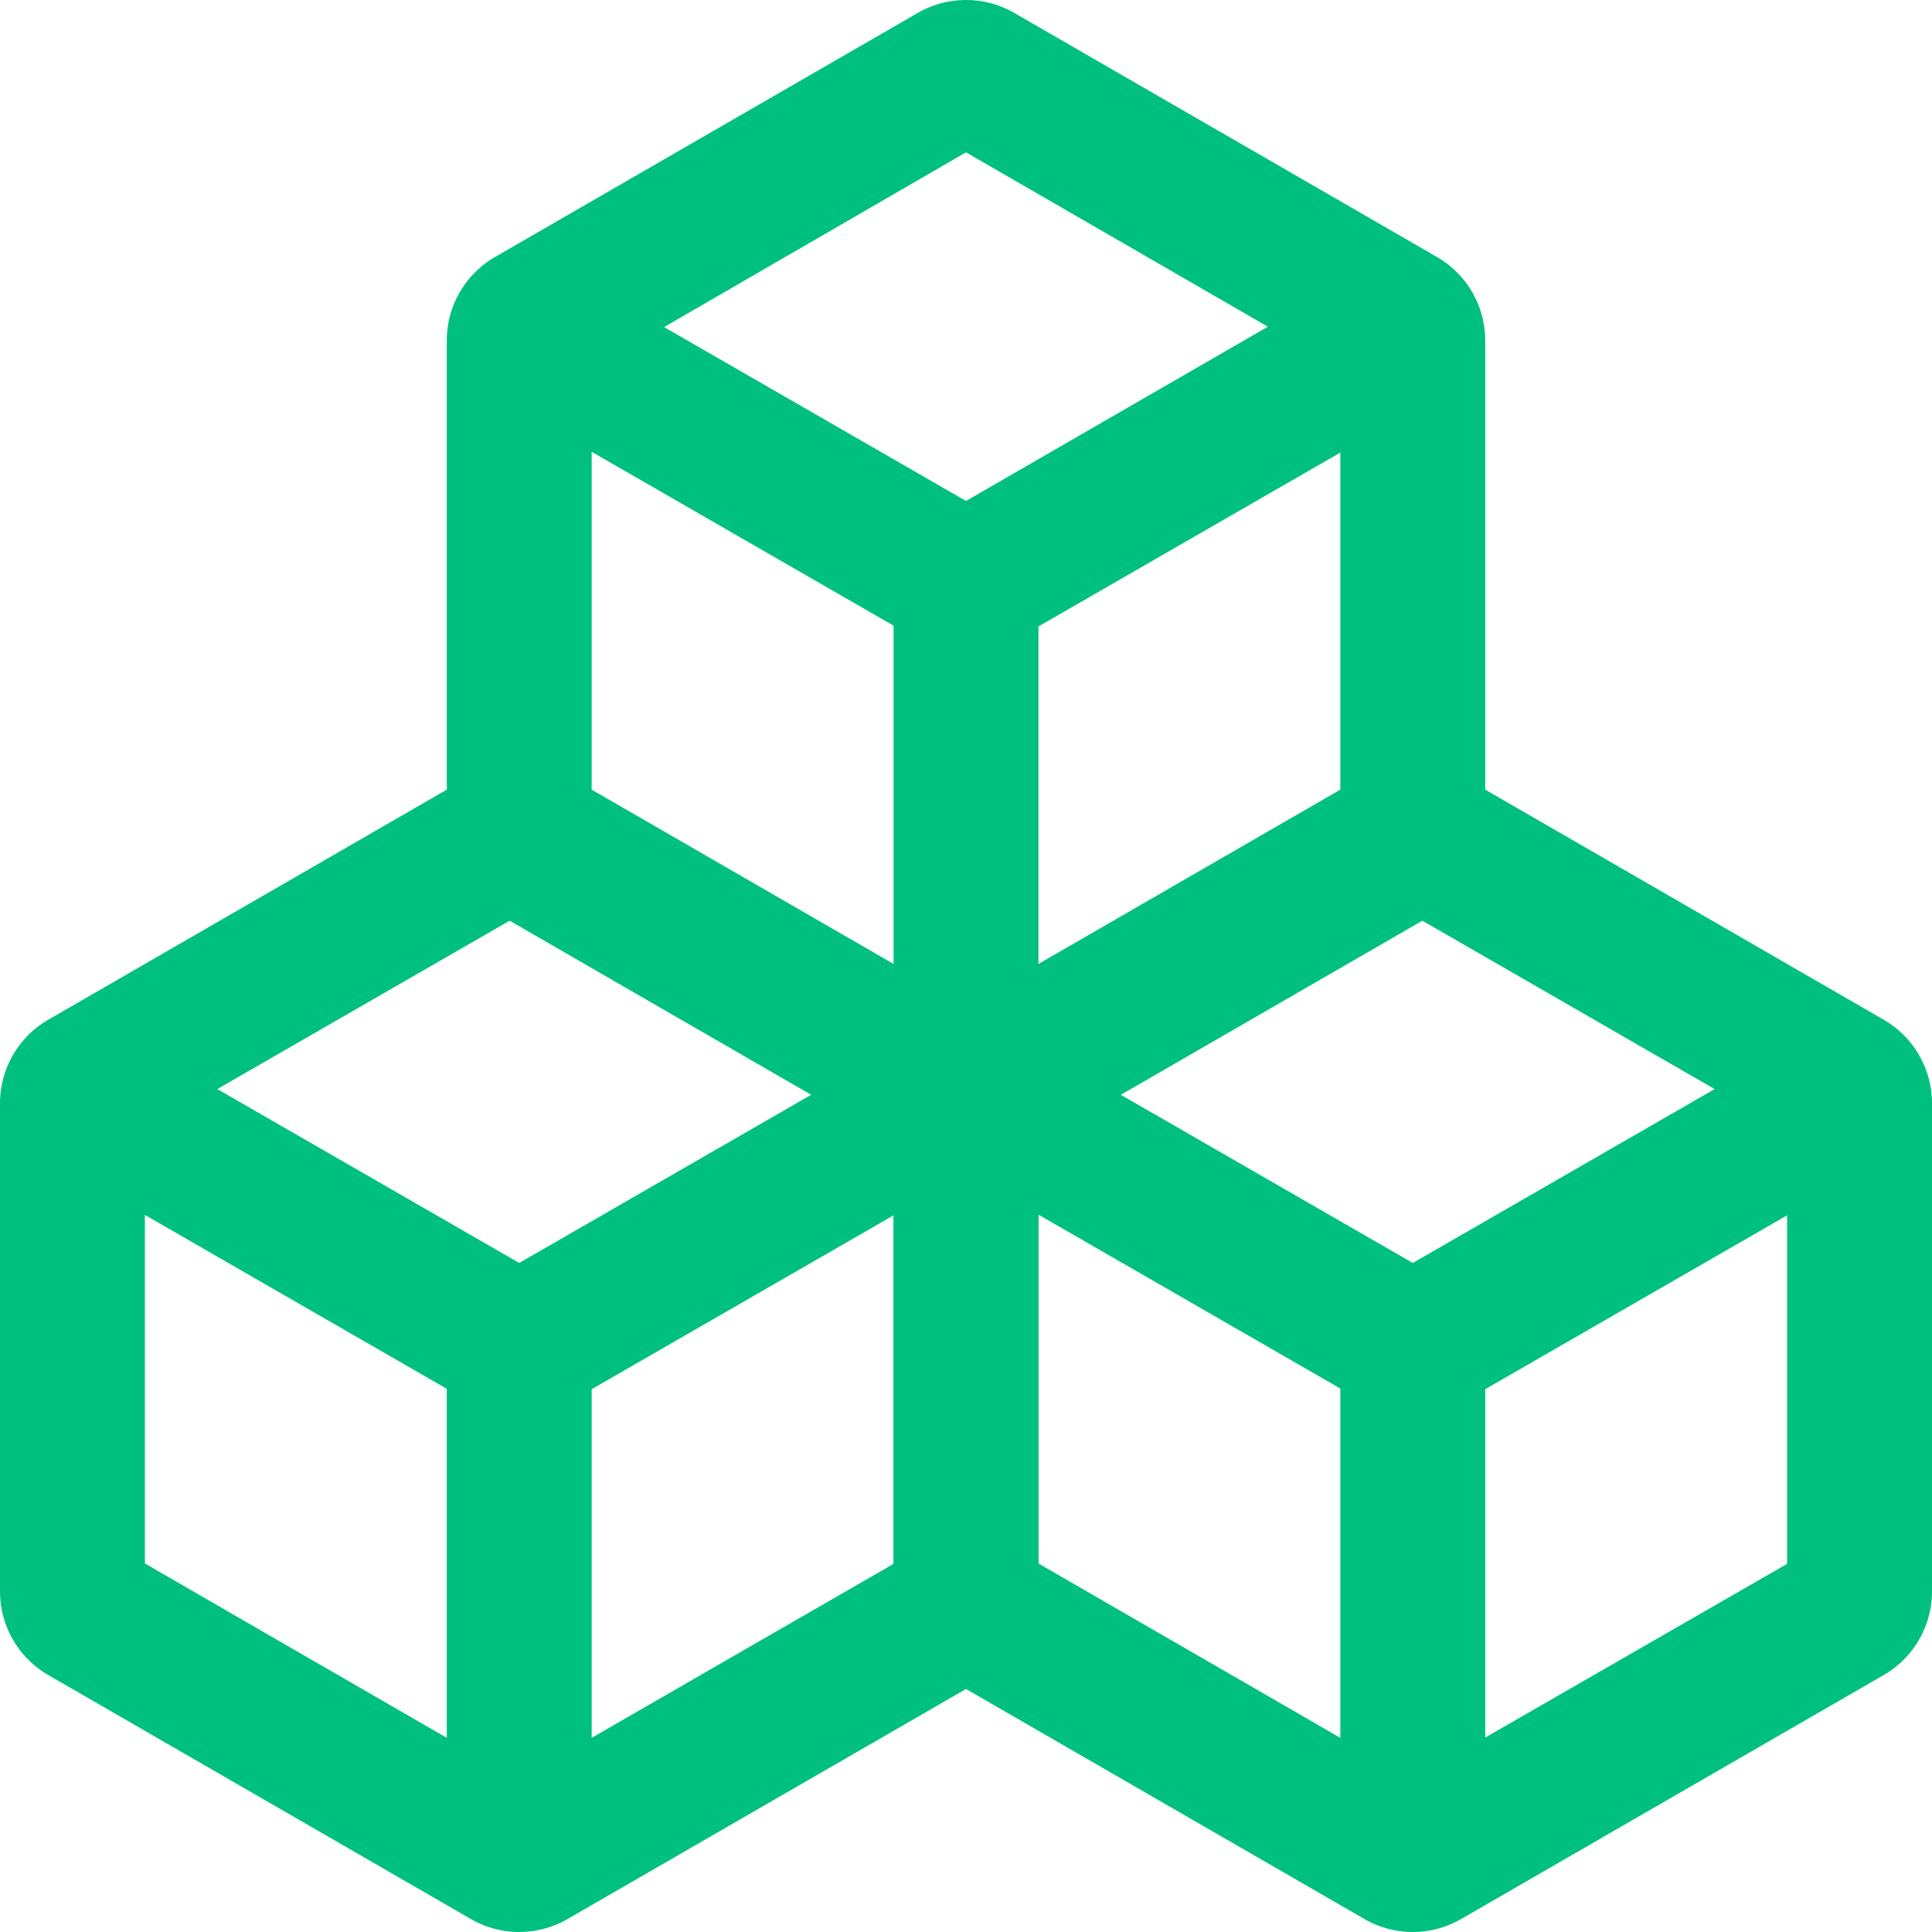
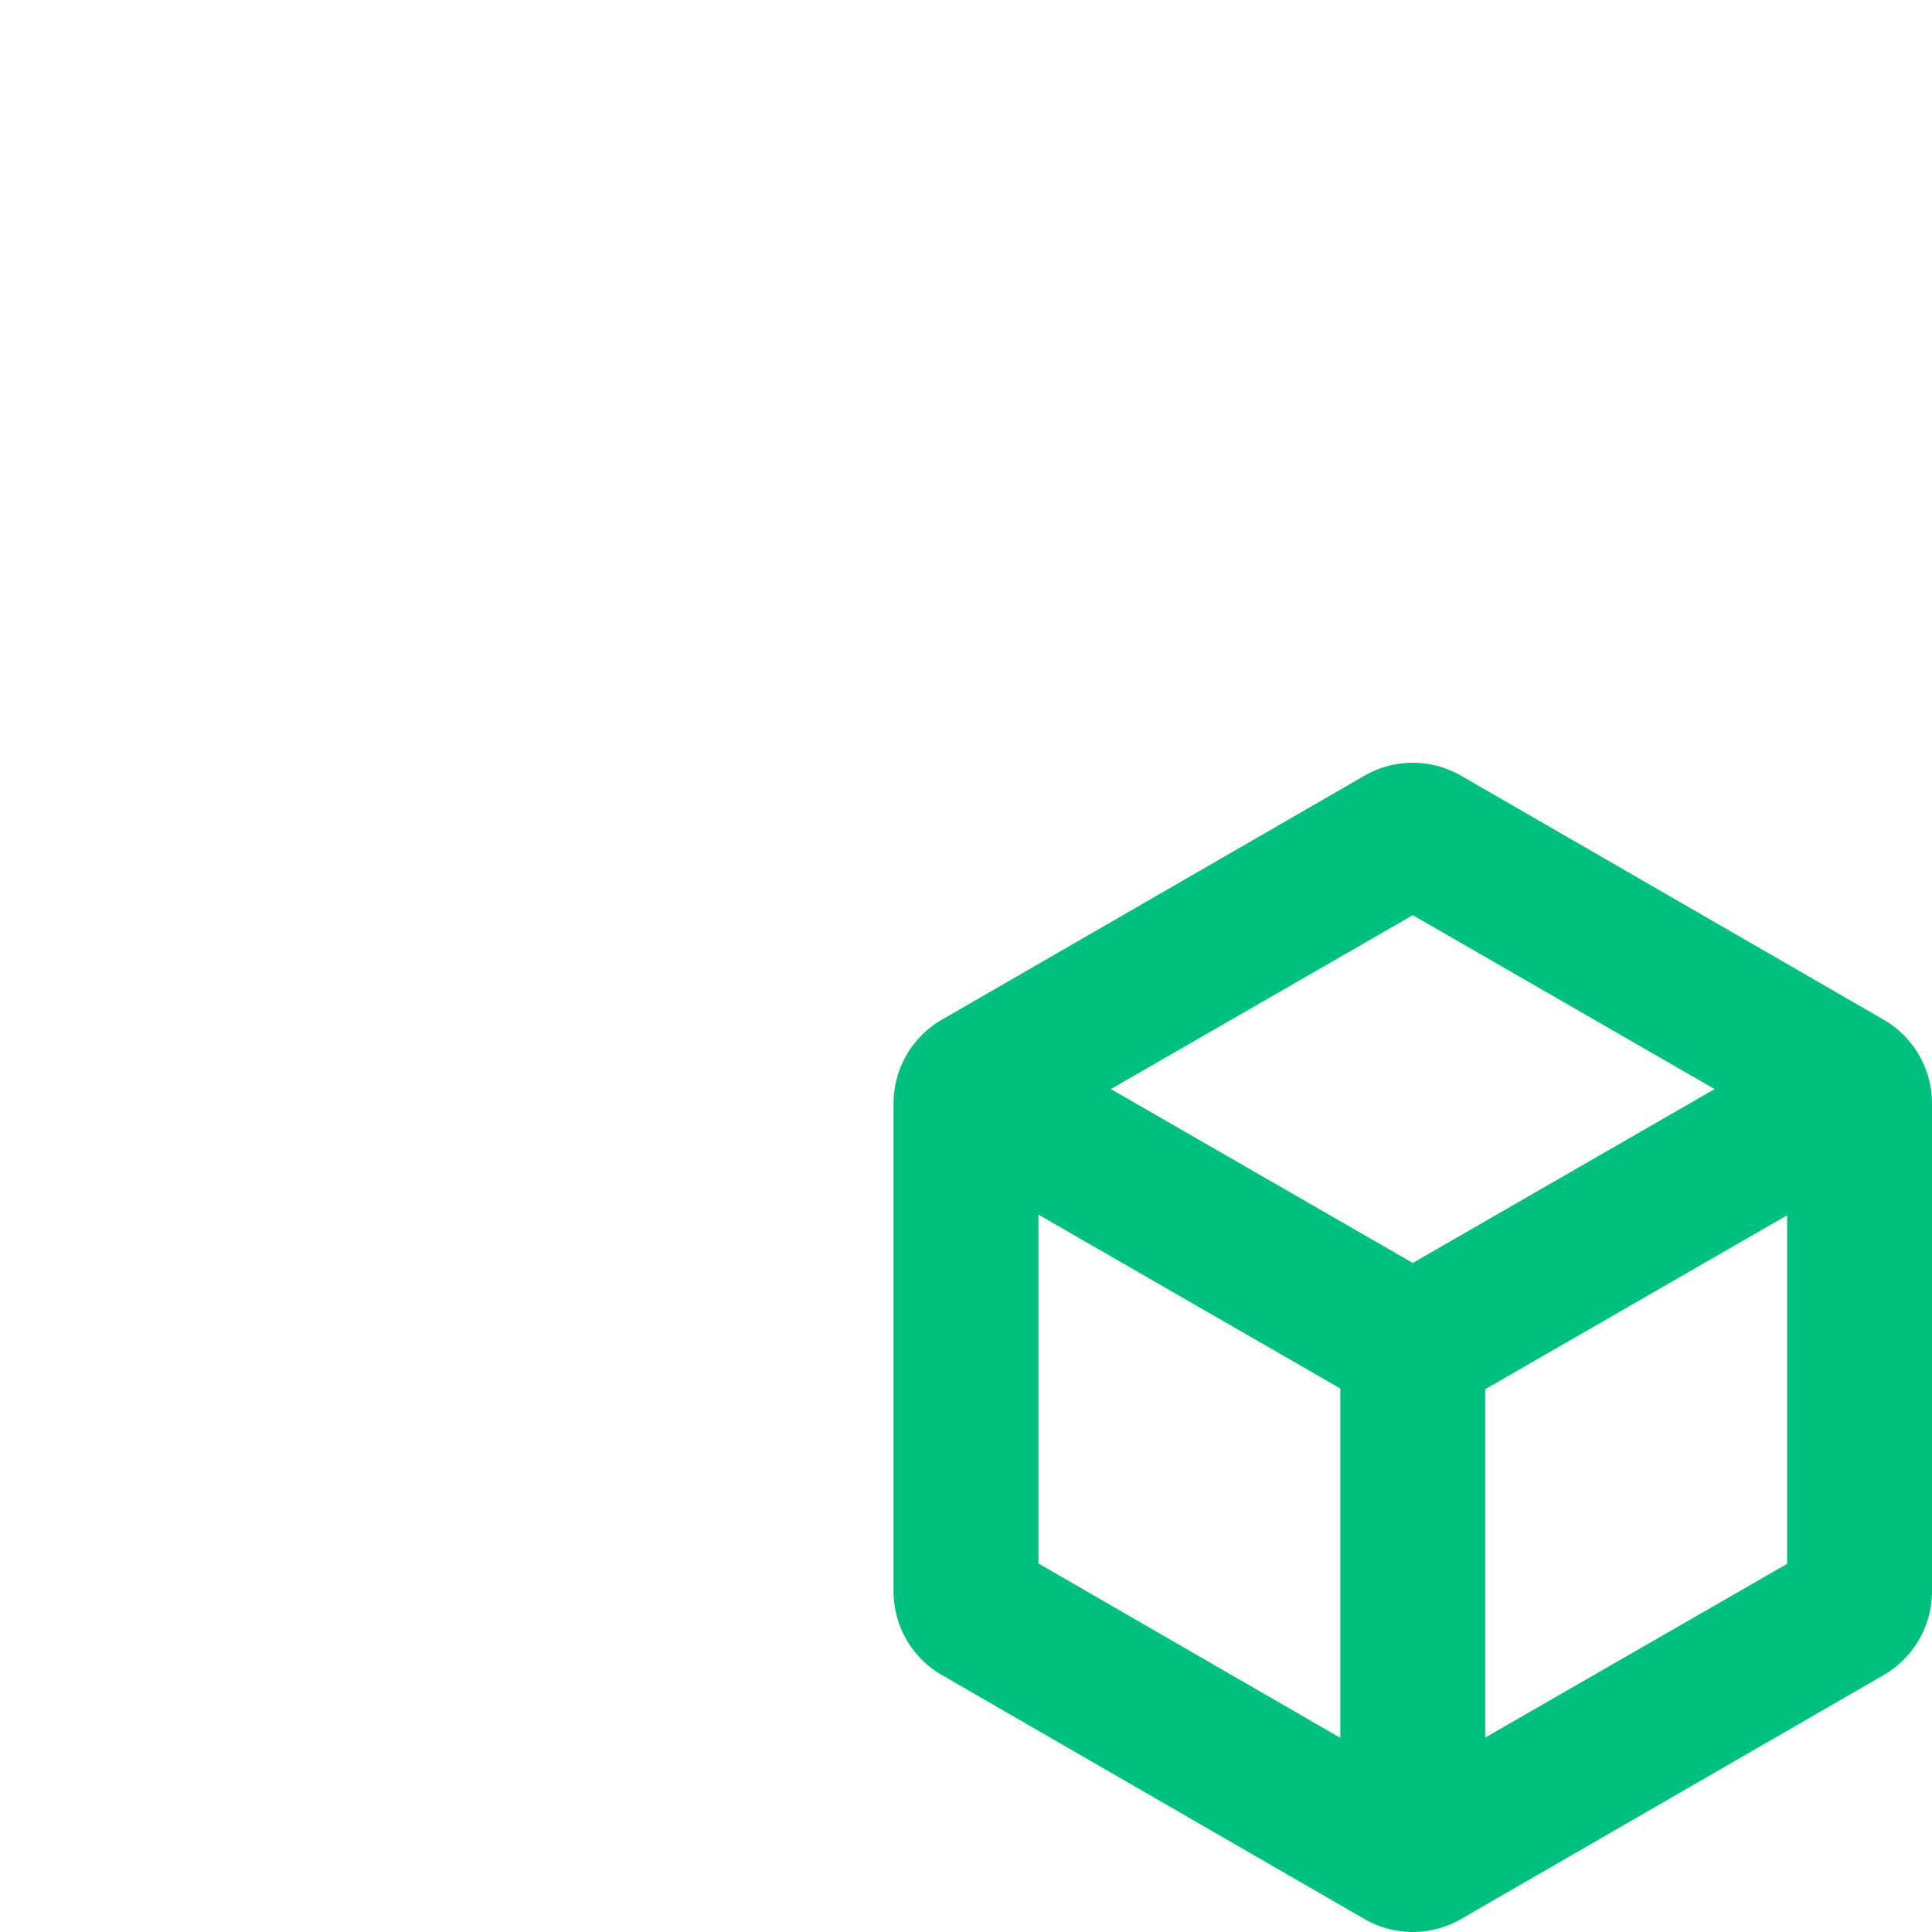
<svg xmlns="http://www.w3.org/2000/svg" t="1711963597506" class="icon" viewBox="0 0 1024 1024" version="1.1" p-id="16303" width="200" height="200">
-   <path d="M761.6 136.192L537.6 6.861a51.2 51.2 0 0 0-51.2 0L262.4 136.192a51.2 51.2 0 0 0-25.6 44.339v258.662a51.2 51.2 0 0 0 25.6 44.339L486.4 612.864a51.2 51.2 0 0 0 51.2 0l224-129.331a51.2 51.2 0 0 0 25.6-44.339V180.531a51.2 51.2 0 0 0-25.6-44.339zM512 80.742l160 92.416L512 265.523l-160-92.16z m-198.4 158.72l160 92.16v184.73l-160-92.16z m236.8 277.094V332.032l160-92.16v184.525z" fill="#00C080" p-id="16304" />
-   <path d="M524.8 540.467L300.8 411.136a51.2 51.2 0 0 0-51.2 0L25.6 540.467a51.2 51.2 0 0 0-25.6 44.339v258.662a51.2 51.2 0 0 0 25.6 44.339l224 129.331a51.2 51.2 0 0 0 51.2 0l224-129.331a51.2 51.2 0 0 0 25.6-44.339v-258.662a51.2 51.2 0 0 0-25.6-44.339zM275.2 485.069l160 92.16-160 92.16-160-92.16zM76.8 643.942l160 92.16v184.986L76.8 828.672z m236.8 277.146v-184.781l160-92.16v184.73z" fill="#00C080" p-id="16305" />
  <path d="M998.4 540.467L774.4 411.136a51.2 51.2 0 0 0-51.2 0L499.2 540.467a51.2 51.2 0 0 0-25.6 44.339v258.662a51.2 51.2 0 0 0 25.6 44.339l224 129.331a51.2 51.2 0 0 0 51.2 0L998.4 887.808a51.2 51.2 0 0 0 25.6-44.339v-258.662a51.2 51.2 0 0 0-25.6-44.339z m-249.6-55.398l160 92.16-160 92.16-160-92.16z m-198.4 158.72l160 92.16v185.139l-160-92.416z m236.8 277.146v-184.627l160-92.16v184.73z" fill="#00C080" p-id="16306" />
</svg>